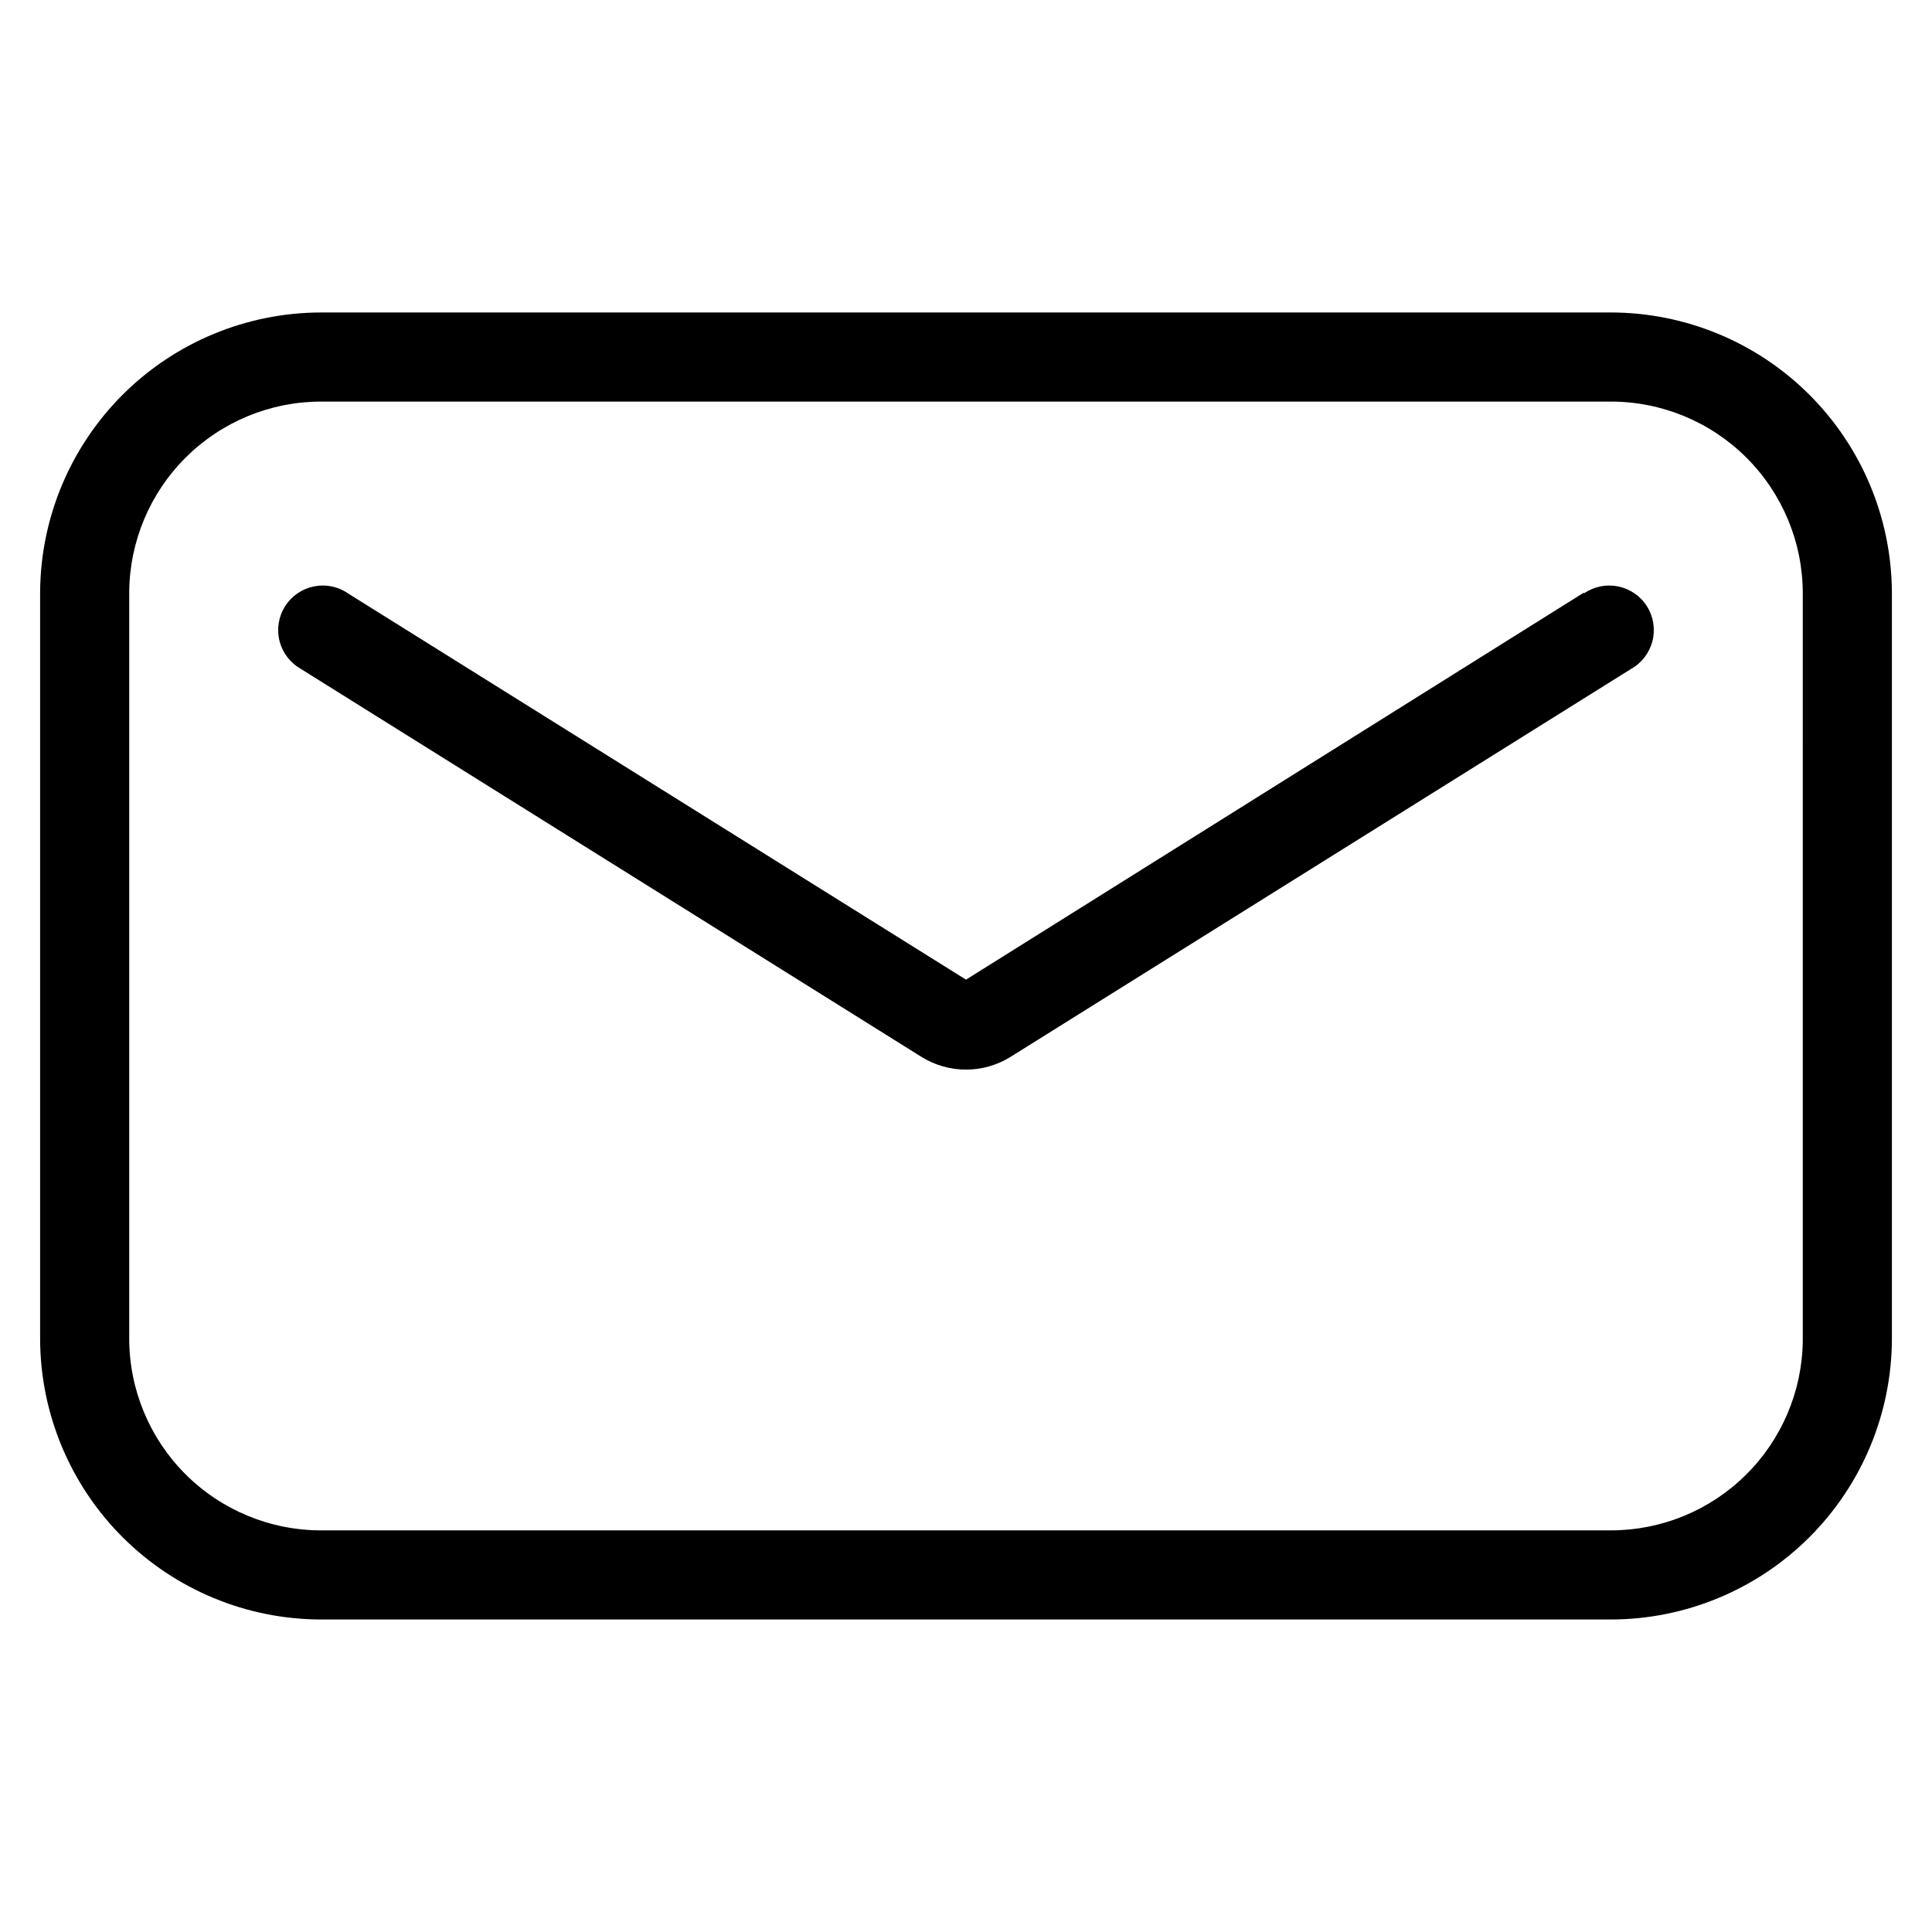
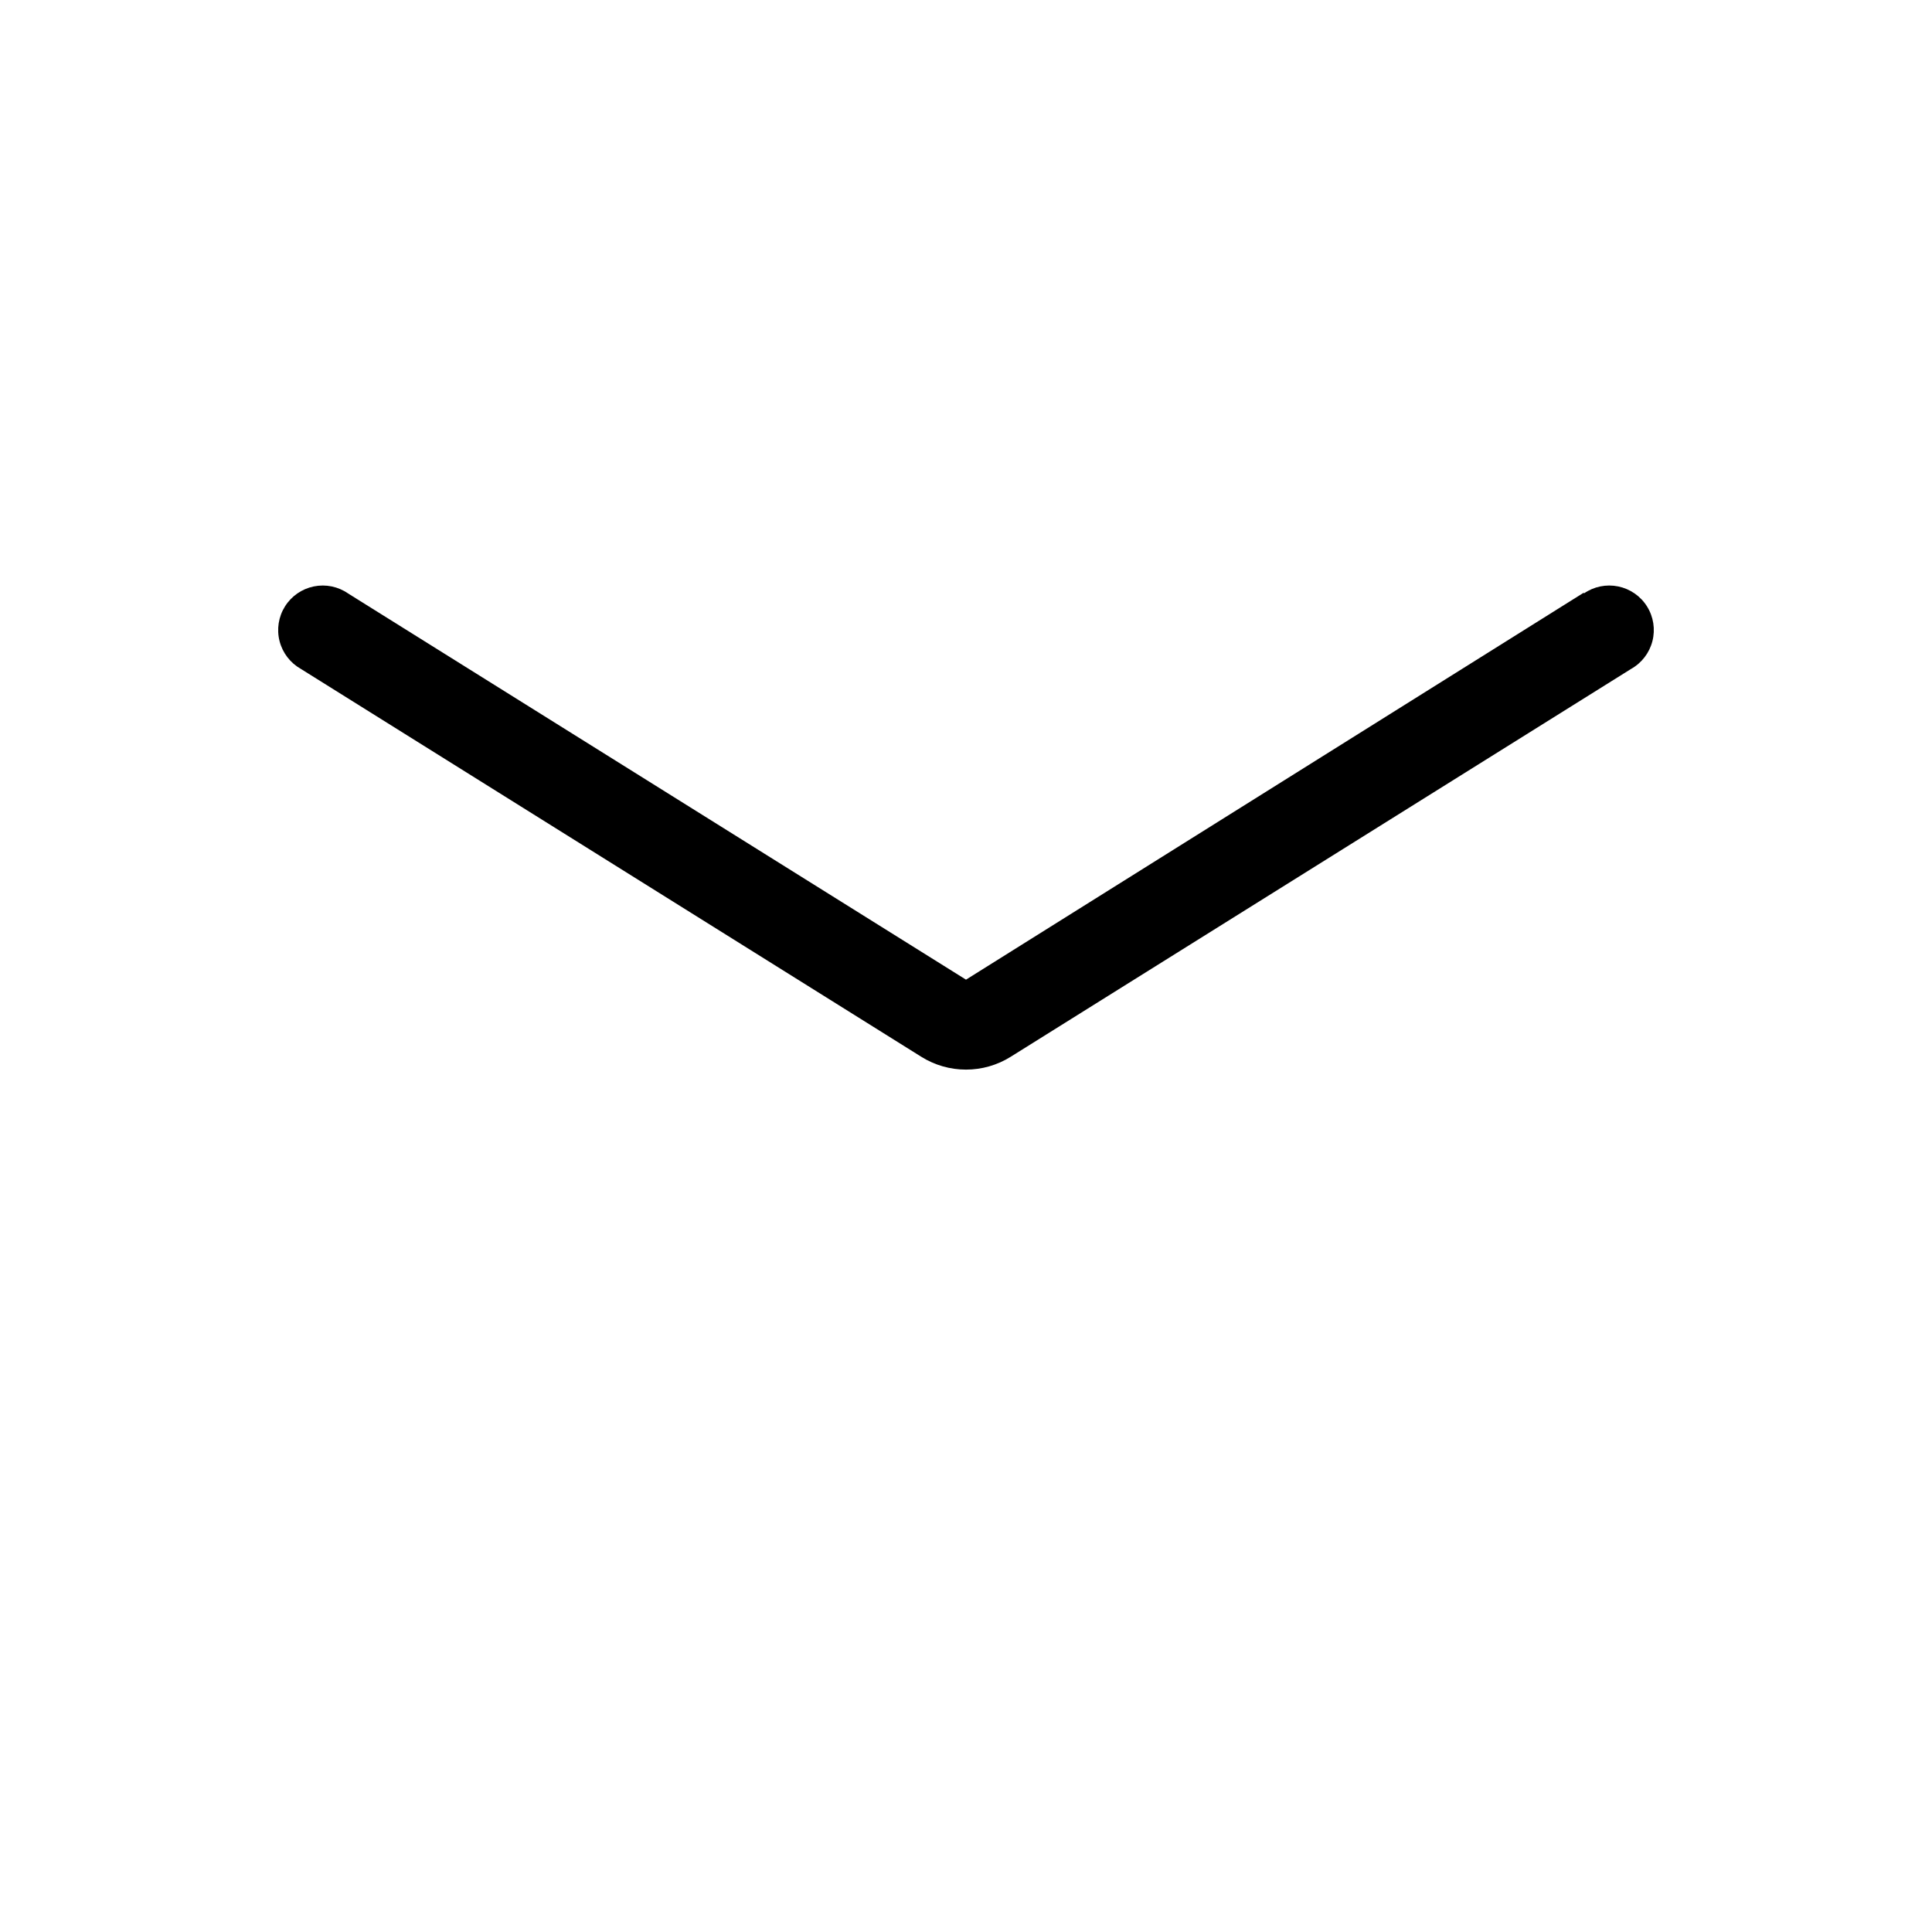
<svg xmlns="http://www.w3.org/2000/svg" fill="#000000" width="800px" height="800px" version="1.1" viewBox="144 144 512 512">
  <g>
-     <path d="m570.9 226.81h-341.8c-19.691 0.023-38.574 7.832-52.523 21.723-13.953 13.895-21.844 32.742-21.945 52.434v198.06c0.102 19.691 7.992 38.539 21.945 52.434 13.949 13.891 32.832 21.703 52.523 21.723h341.8c19.746-0.02 38.676-7.875 52.637-21.836 13.961-13.961 21.812-32.891 21.836-52.633v-197.75c-0.105-19.691-7.996-38.539-21.945-52.434-13.953-13.891-32.836-21.699-52.527-21.723zm50.852 272.61h0.004c-0.188 13.363-5.625 26.117-15.145 35.5-9.516 9.387-22.344 14.645-35.711 14.645h-341.8c-13.488 0-26.422-5.356-35.961-14.895-9.535-9.535-14.895-22.473-14.895-35.957v-197.75c0.086-13.434 5.481-26.285 15.008-35.754s22.414-14.785 35.848-14.785h341.8c13.488 0 26.422 5.359 35.961 14.895 9.535 9.539 14.895 22.473 14.895 35.961z" />
-     <path d="m563.74 301.05-163.74 102.57-163.74-102.34c-2.652-1.844-5.945-2.519-9.109-1.867-3.16 0.648-5.922 2.562-7.633 5.301-1.715 2.734-2.234 6.055-1.434 9.184 0.797 3.129 2.844 5.793 5.656 7.375l164.45 102.81c3.543 2.207 7.633 3.375 11.809 3.375 4.172 0 8.262-1.168 11.805-3.375l164.45-102.81c2.816-1.582 4.859-4.246 5.656-7.375 0.801-3.129 0.281-6.449-1.43-9.184-1.715-2.738-4.473-4.652-7.637-5.301-3.164-0.652-6.453 0.023-9.105 1.867z" />
+     <path d="m563.74 301.05-163.74 102.57-163.74-102.34c-2.652-1.844-5.945-2.519-9.109-1.867-3.16 0.648-5.922 2.562-7.633 5.301-1.715 2.734-2.234 6.055-1.434 9.184 0.797 3.129 2.844 5.793 5.656 7.375l164.45 102.81c3.543 2.207 7.633 3.375 11.809 3.375 4.172 0 8.262-1.168 11.805-3.375l164.45-102.81c2.816-1.582 4.859-4.246 5.656-7.375 0.801-3.129 0.281-6.449-1.43-9.184-1.715-2.738-4.473-4.652-7.637-5.301-3.164-0.652-6.453 0.023-9.105 1.867" />
  </g>
</svg>